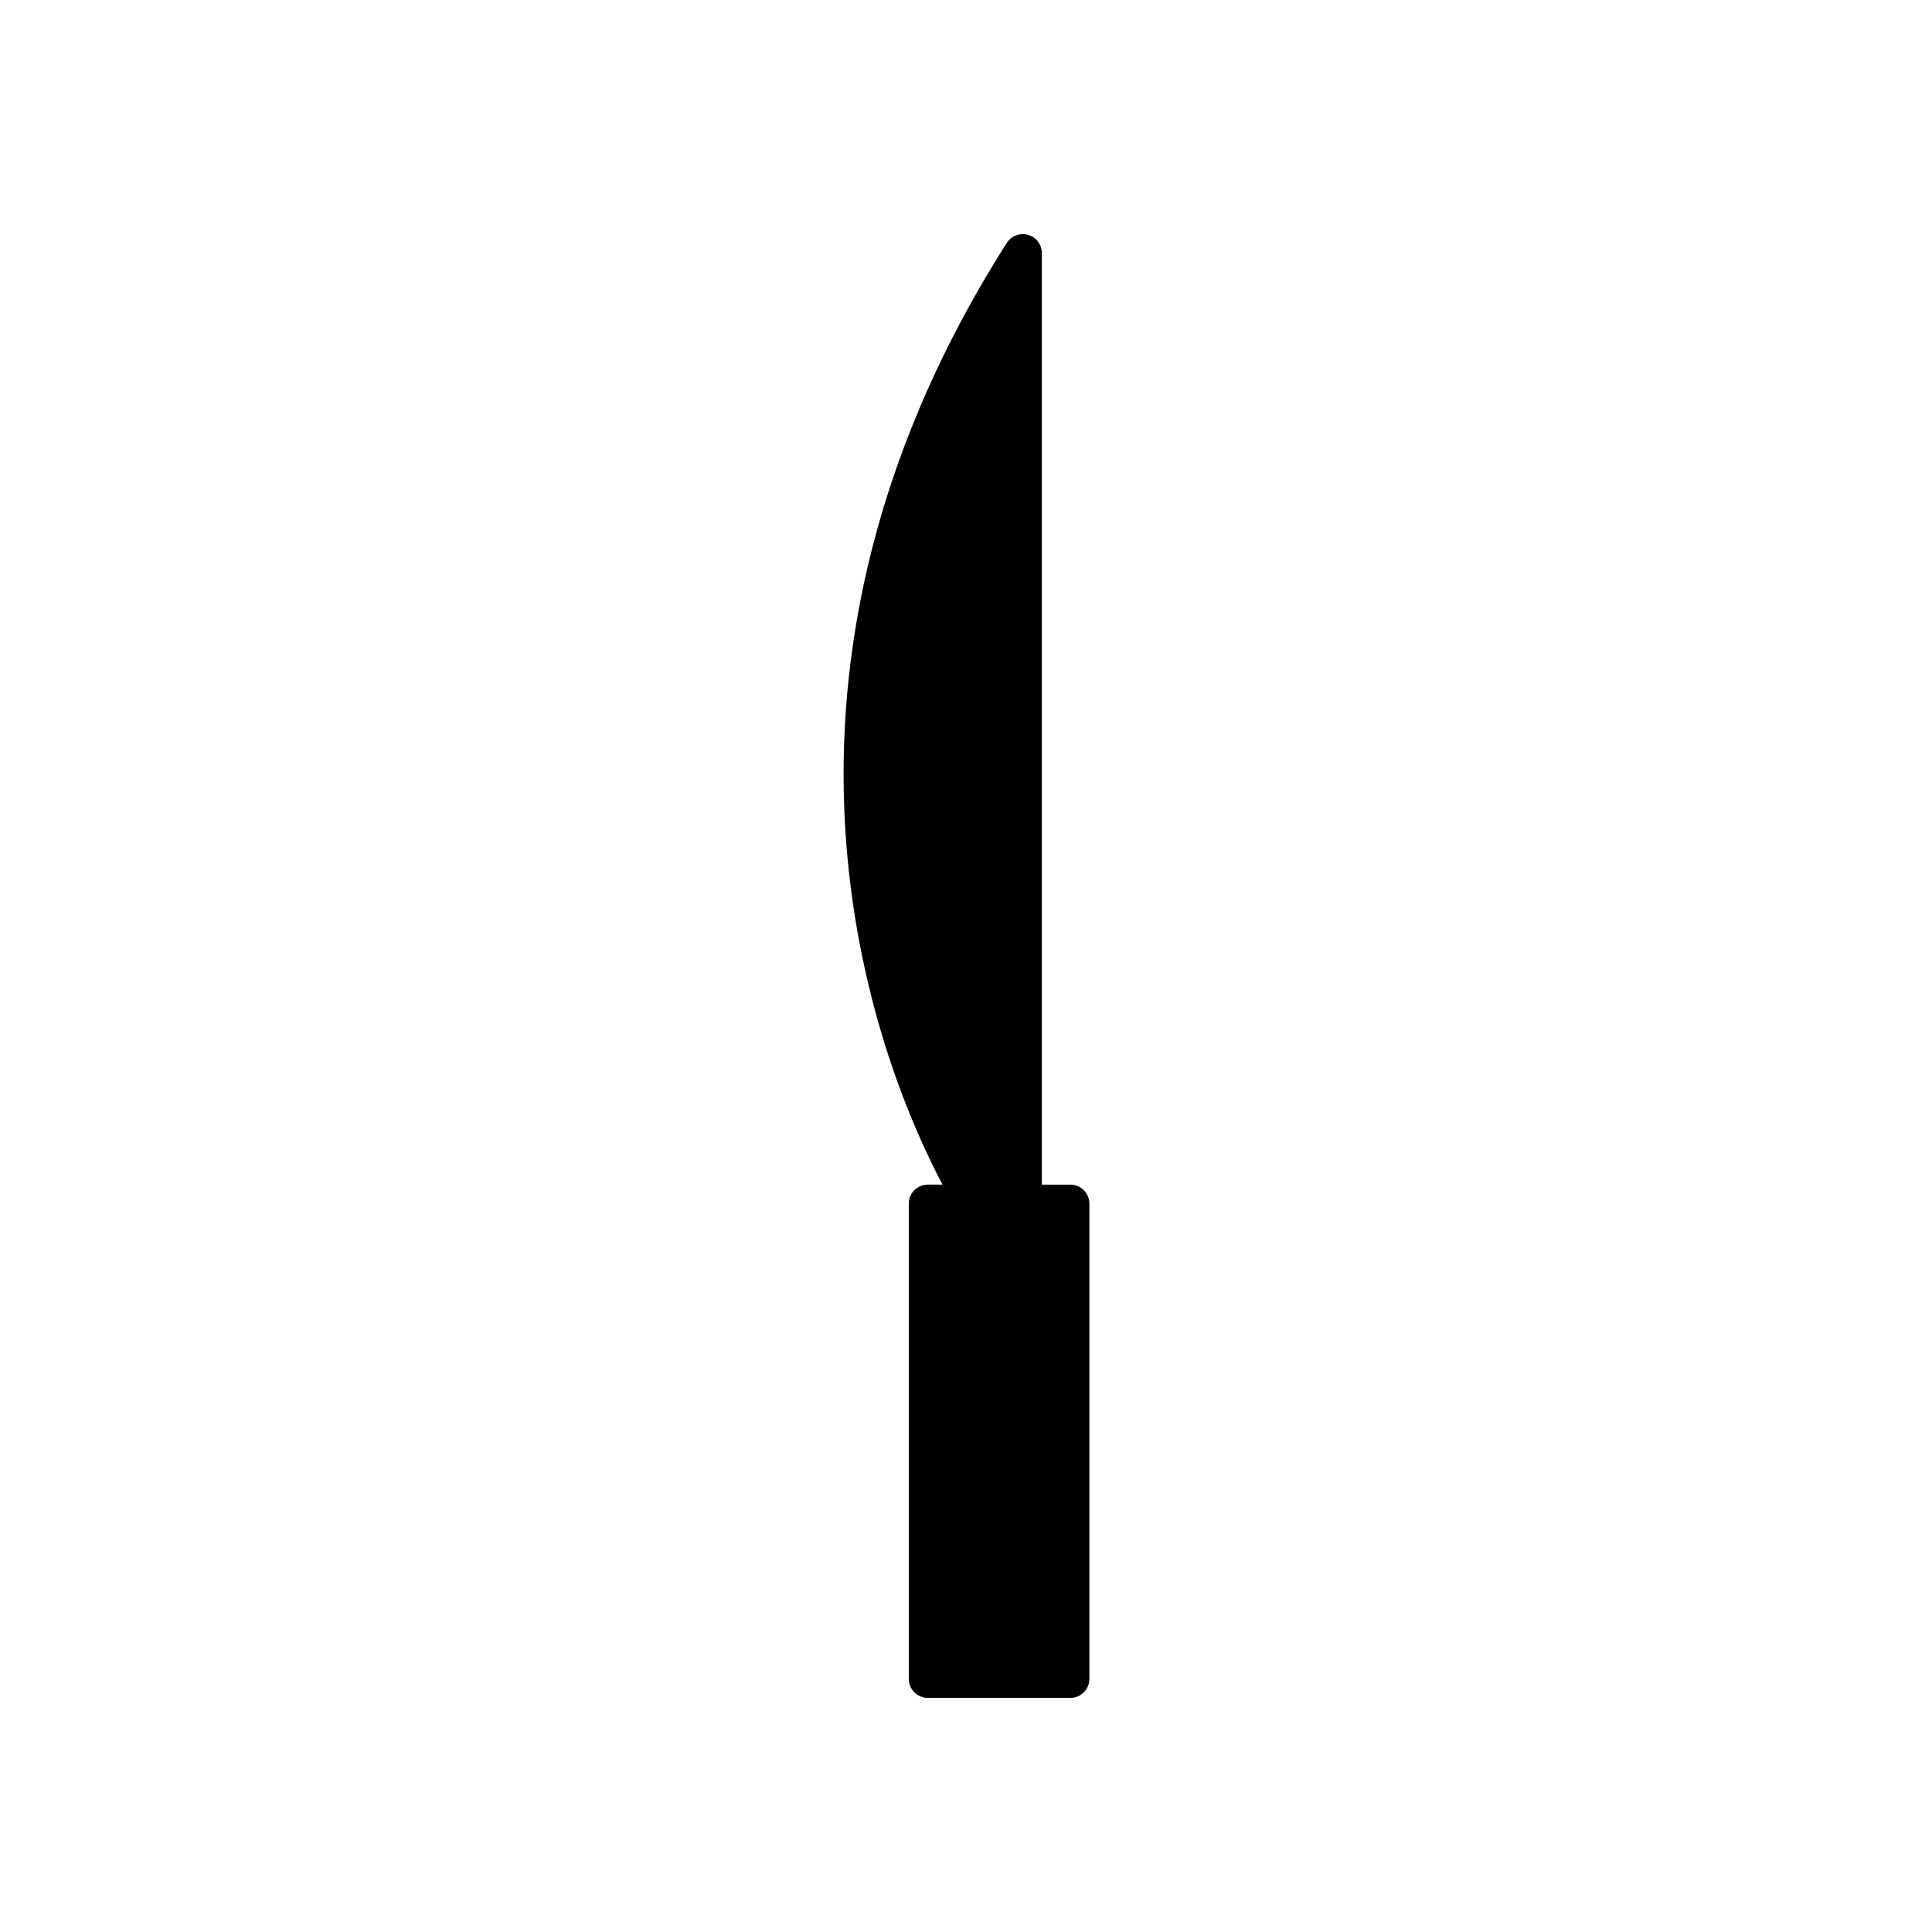
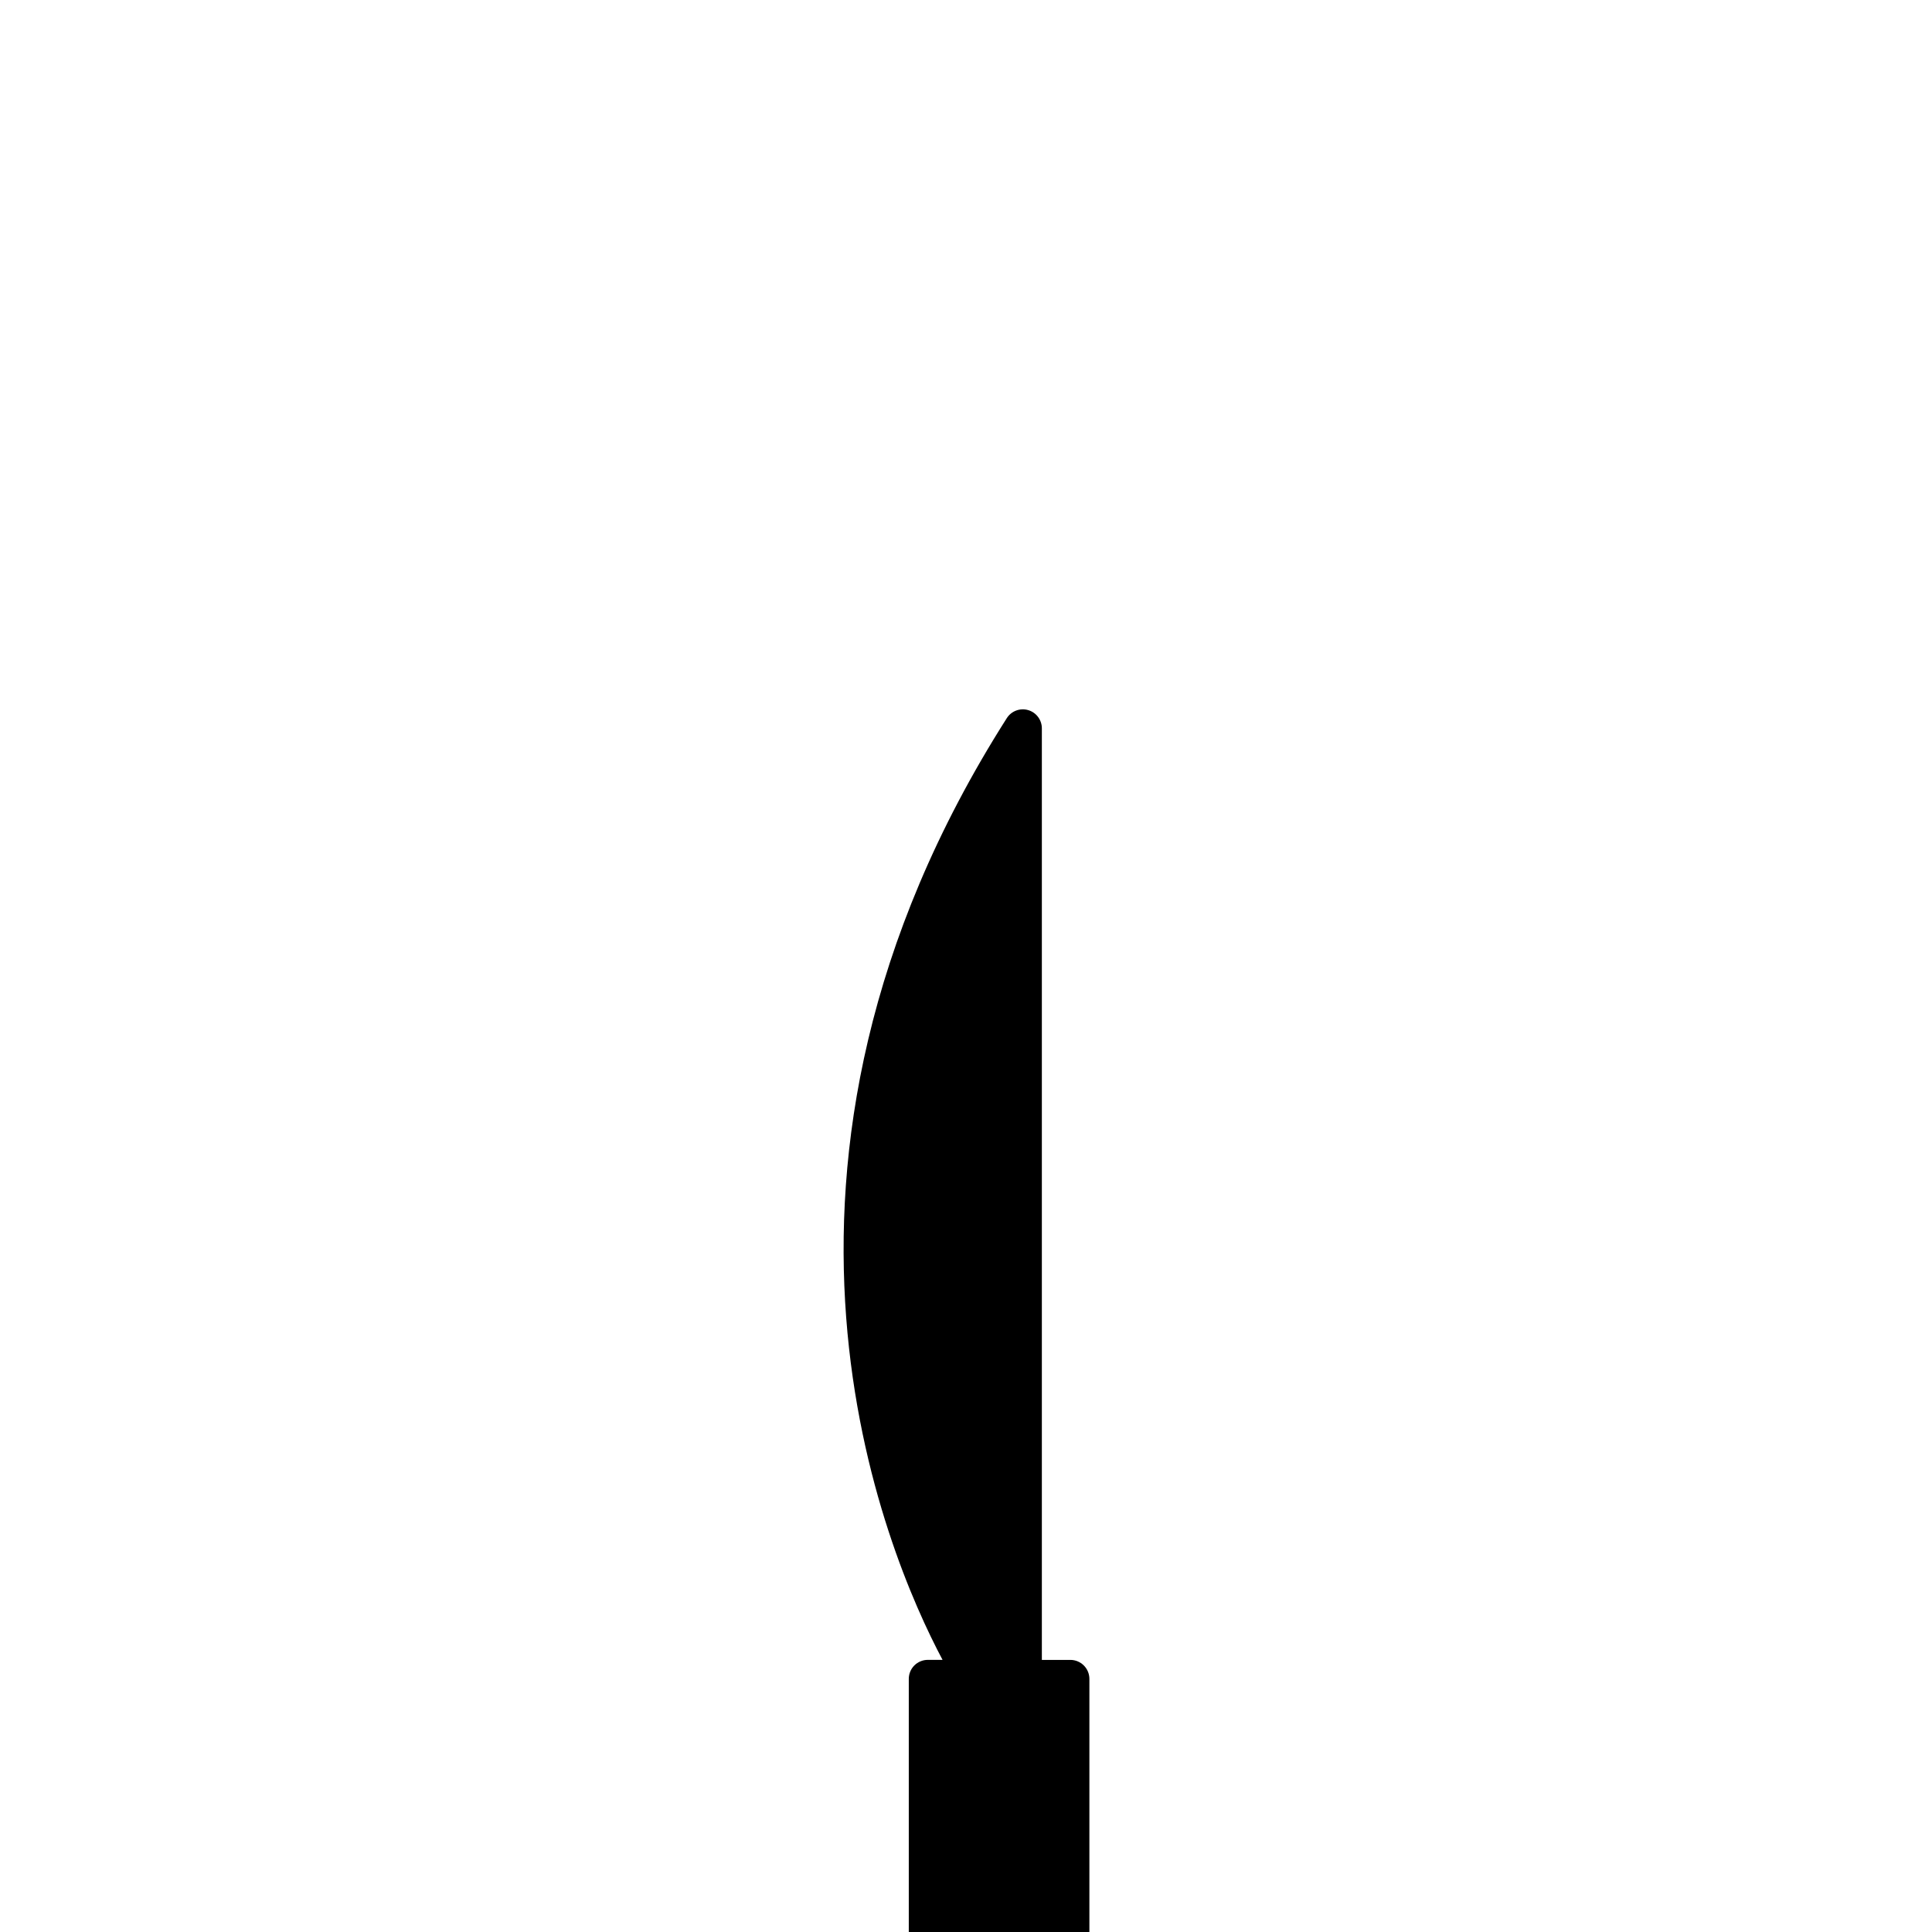
<svg xmlns="http://www.w3.org/2000/svg" fill="#000000" width="800px" height="800px" version="1.1" viewBox="144 144 512 512">
-   <path d="m432.7 588.93v-125.95 0.004c0-1.34-0.531-2.621-1.477-3.566-0.945-0.941-2.227-1.473-3.562-1.473h-7.559v-246.87c0-2.238-1.48-4.211-3.629-4.836-2.148-0.625-4.457 0.242-5.66 2.129-75.762 119.06-32.078 221.24-17.027 249.57h-3.91c-1.336 0-2.617 0.531-3.562 1.473-0.945 0.945-1.477 2.227-1.477 3.566v125.95-0.004c0 1.336 0.531 2.621 1.477 3.562 0.945 0.945 2.227 1.477 3.562 1.477h37.785c1.336 0 2.617-0.531 3.562-1.477 0.945-0.941 1.477-2.227 1.477-3.562z" />
+   <path d="m432.7 588.93c0-1.34-0.531-2.621-1.477-3.566-0.945-0.941-2.227-1.473-3.562-1.473h-7.559v-246.87c0-2.238-1.48-4.211-3.629-4.836-2.148-0.625-4.457 0.242-5.66 2.129-75.762 119.06-32.078 221.24-17.027 249.57h-3.91c-1.336 0-2.617 0.531-3.562 1.473-0.945 0.945-1.477 2.227-1.477 3.566v125.95-0.004c0 1.336 0.531 2.621 1.477 3.562 0.945 0.945 2.227 1.477 3.562 1.477h37.785c1.336 0 2.617-0.531 3.562-1.477 0.945-0.941 1.477-2.227 1.477-3.562z" />
</svg>